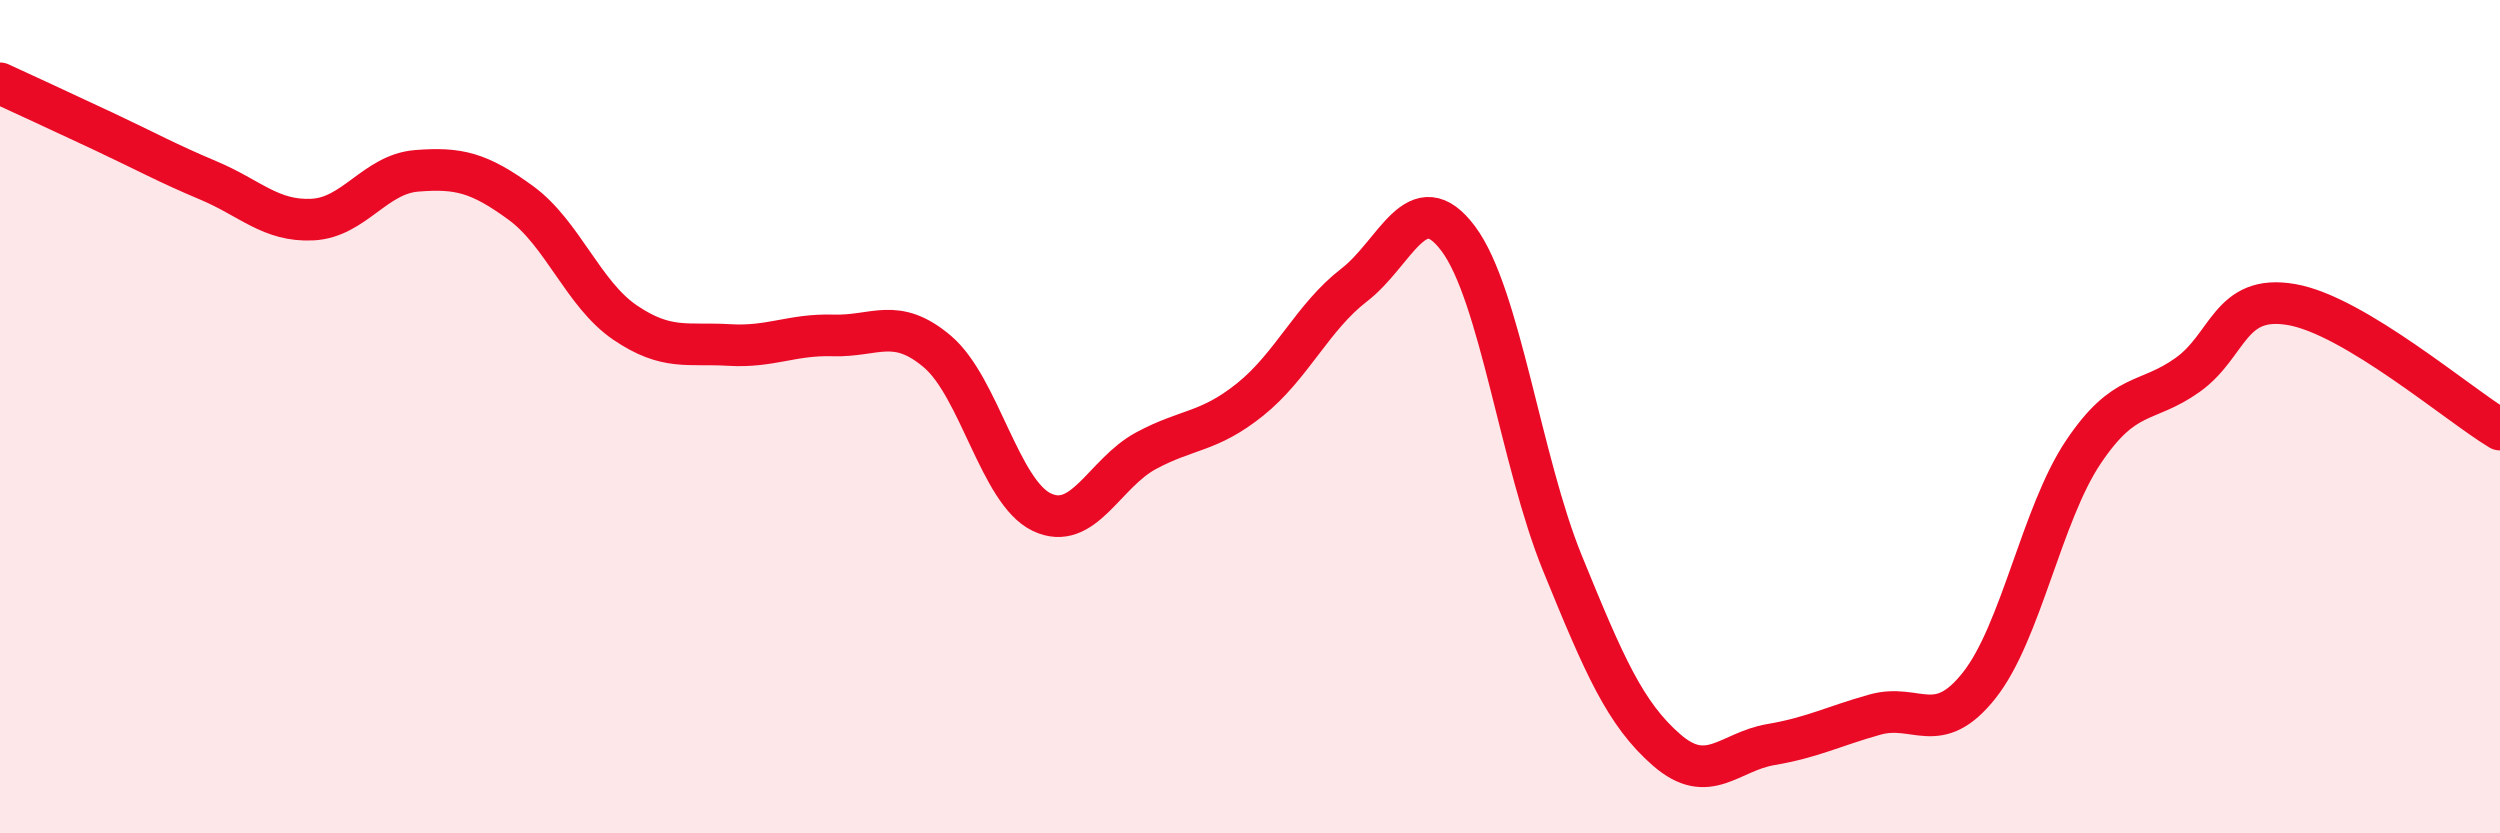
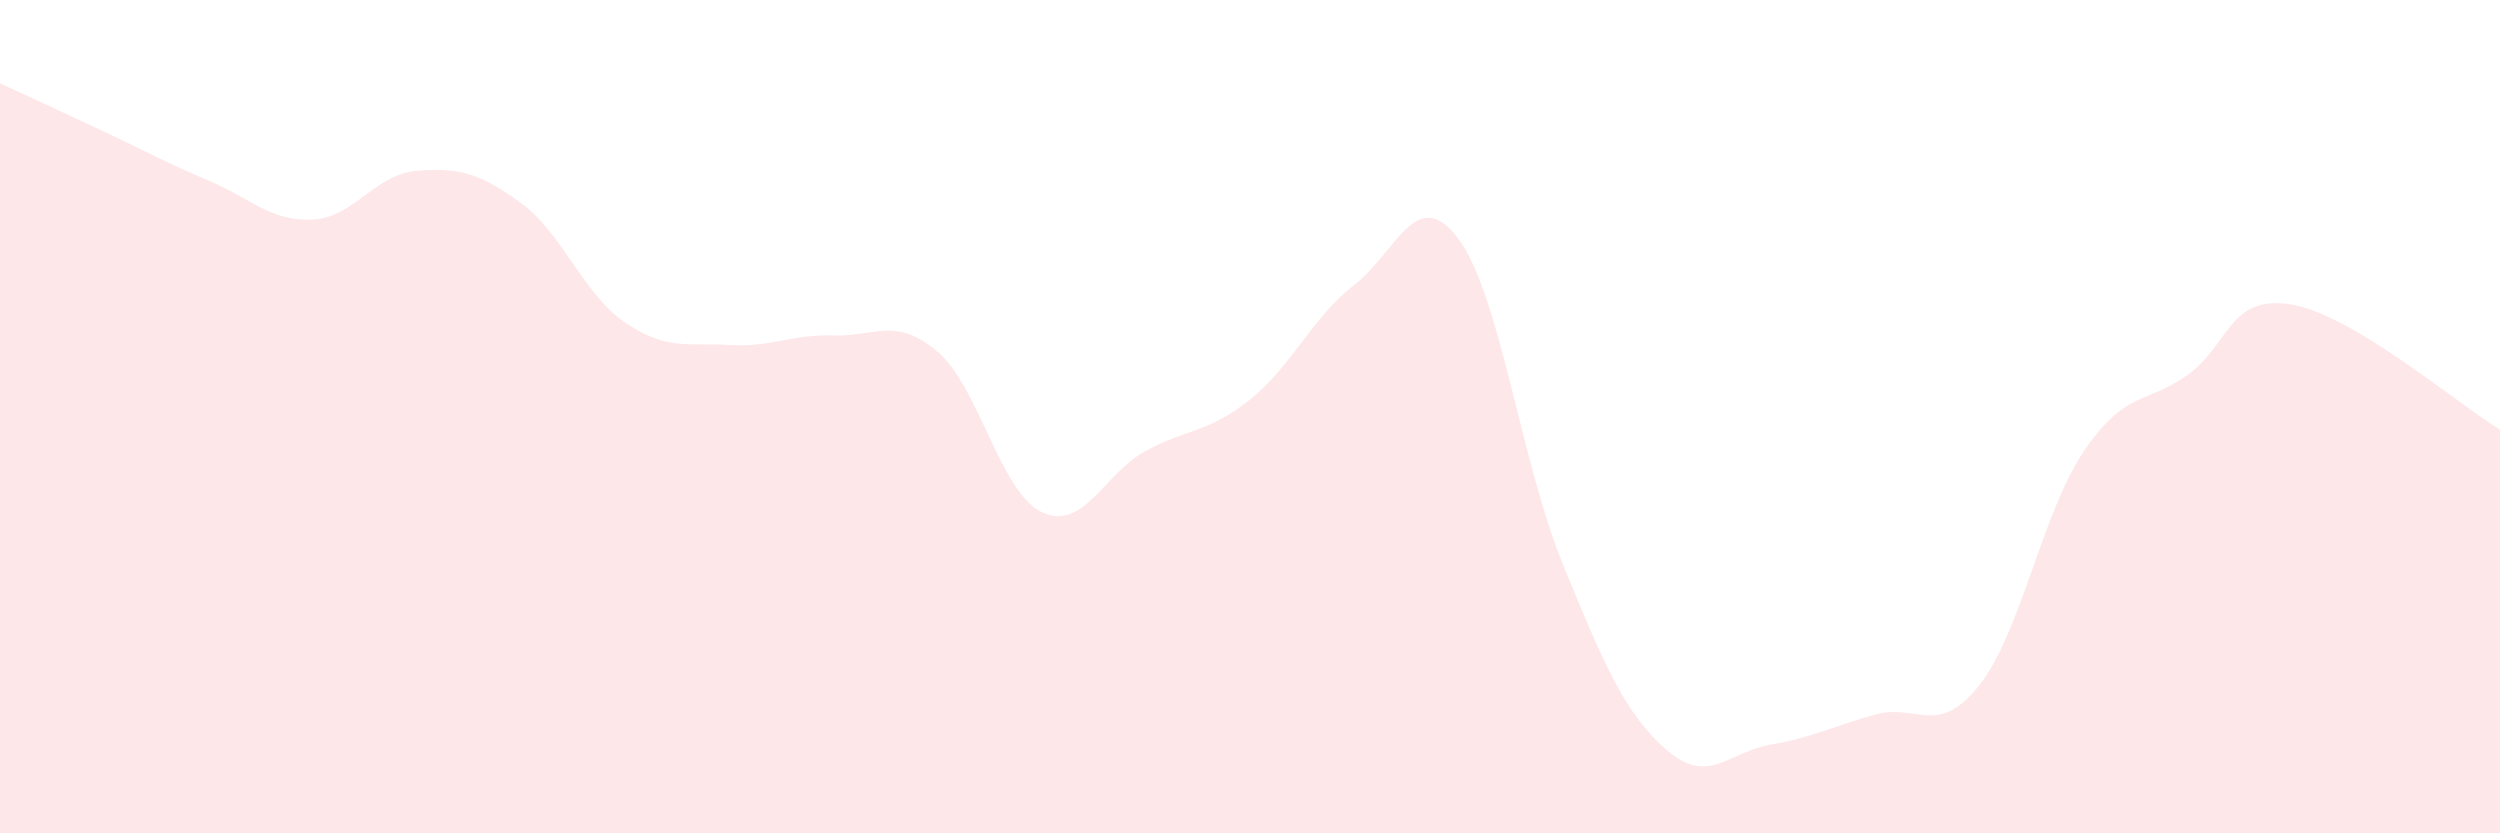
<svg xmlns="http://www.w3.org/2000/svg" width="60" height="20" viewBox="0 0 60 20">
  <path d="M 0,2 C 0.5,2.23 1.5,2.69 2.5,3.16 C 3.5,3.63 4,3.91 5,4.33 C 6,4.75 6.5,5.32 7.5,5.27 C 8.5,5.22 9,4.18 10,4.1 C 11,4.02 11.5,4.14 12.5,4.87 C 13.5,5.6 14,7.06 15,7.74 C 16,8.42 16.5,8.22 17.5,8.28 C 18.5,8.34 19,8.02 20,8.05 C 21,8.08 21.5,7.59 22.5,8.44 C 23.5,9.29 24,11.81 25,12.29 C 26,12.77 26.5,11.36 27.5,10.82 C 28.5,10.28 29,10.39 30,9.59 C 31,8.79 31.5,7.61 32.5,6.84 C 33.5,6.07 34,4.39 35,5.73 C 36,7.07 36.5,11.07 37.5,13.52 C 38.5,15.97 39,17.13 40,18 C 41,18.87 41.5,18.04 42.5,17.87 C 43.5,17.7 44,17.43 45,17.15 C 46,16.87 46.5,17.71 47.5,16.45 C 48.5,15.19 49,12.34 50,10.85 C 51,9.36 51.5,9.71 52.5,9 C 53.5,8.29 53.5,7.05 55,7.31 C 56.5,7.57 59,9.71 60,10.31L60 20L0 20Z" fill="#EB0A25" opacity="0.1" stroke-linecap="round" stroke-linejoin="round" />
-   <path d="M 0,2 C 0.5,2.23 1.5,2.69 2.5,3.16 C 3.5,3.63 4,3.91 5,4.33 C 6,4.75 6.5,5.32 7.5,5.27 C 8.5,5.22 9,4.18 10,4.1 C 11,4.02 11.5,4.14 12.5,4.87 C 13.5,5.6 14,7.06 15,7.74 C 16,8.42 16.5,8.22 17.5,8.28 C 18.5,8.34 19,8.02 20,8.05 C 21,8.08 21.5,7.59 22.5,8.44 C 23.5,9.29 24,11.81 25,12.29 C 26,12.77 26.5,11.36 27.5,10.82 C 28.5,10.28 29,10.39 30,9.59 C 31,8.79 31.5,7.61 32.5,6.84 C 33.5,6.07 34,4.39 35,5.73 C 36,7.07 36.5,11.07 37.5,13.52 C 38.5,15.97 39,17.13 40,18 C 41,18.87 41.5,18.04 42.5,17.87 C 43.5,17.7 44,17.43 45,17.15 C 46,16.87 46.5,17.71 47.5,16.45 C 48.5,15.19 49,12.34 50,10.85 C 51,9.36 51.5,9.71 52.5,9 C 53.5,8.29 53.5,7.05 55,7.31 C 56.5,7.57 59,9.71 60,10.31" stroke="#EB0A25" stroke-width="1" fill="none" stroke-linecap="round" stroke-linejoin="round" />
</svg>